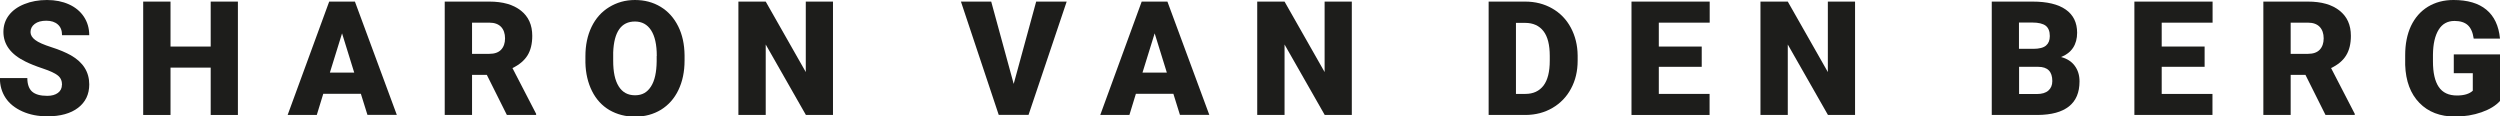
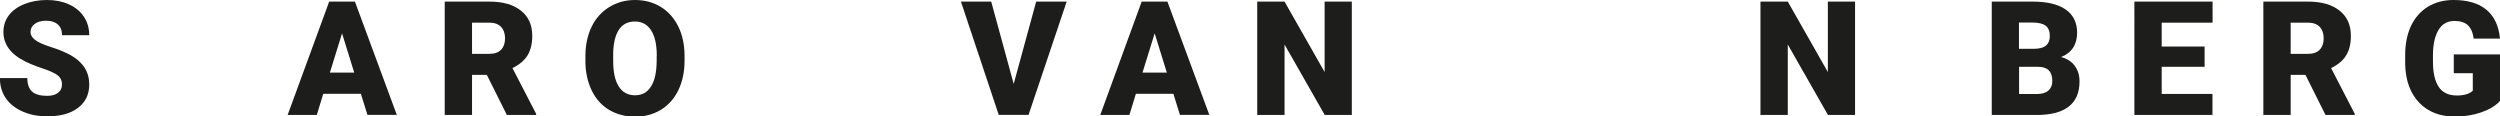
<svg xmlns="http://www.w3.org/2000/svg" id="Layer_2" data-name="Layer 2" viewBox="0 0 219.63 10.23">
  <defs>
    <style> .cls-1 { fill: #1d1d1b; } </style>
  </defs>
  <g id="Layer_1-2" data-name="Layer 1">
    <g>
      <path class="cls-1" d="M5.45,7.45c0-.35-.12-.62-.37-.82s-.68-.4-1.31-.61-1.13-.41-1.53-.61C.95,4.78.3,3.91.3,2.8c0-.55.16-1.04.48-1.46.32-.42.78-.75,1.36-.98C2.73.12,3.4,0,4.13,0s1.36.13,1.92.38,1.01.62,1.32,1.09c.31.47.47,1.01.47,1.62h-2.39c0-.41-.12-.72-.37-.94s-.58-.33-1.01-.33-.77.09-1.02.28c-.25.19-.37.43-.37.72,0,.25.14.49.41.69.27.21.75.42,1.44.64.69.22,1.25.46,1.7.71,1.08.62,1.61,1.47,1.61,2.56,0,.87-.33,1.55-.98,2.05s-1.56.75-2.7.75c-.81,0-1.54-.14-2.19-.43-.65-.29-1.15-.69-1.48-1.19-.33-.5-.5-1.08-.5-1.74h2.41c0,.53.14.93.41,1.18.28.25.72.38,1.34.38.4,0,.71-.09.94-.26.23-.17.35-.41.35-.72Z" />
-       <path class="cls-1" d="M20.9,10.1h-2.39v-4.16h-3.53v4.16h-2.4V.14h2.4v3.95h3.53V.14h2.39v9.95Z" />
      <path class="cls-1" d="M31.69,8.24h-3.29l-.57,1.86h-2.56L28.92.14h2.26l3.68,9.95h-2.58l-.58-1.86ZM28.98,6.38h2.14l-1.07-3.45-1.07,3.45Z" />
      <path class="cls-1" d="M42.77,6.58h-1.3v3.52h-2.4V.14h3.92c1.18,0,2.1.26,2.77.79s1,1.26,1,2.22c0,.69-.14,1.27-.42,1.72s-.72.82-1.32,1.11l2.08,4.02v.1h-2.57l-1.76-3.52ZM41.47,4.73h1.52c.46,0,.8-.12,1.03-.36.23-.24.35-.58.35-1s-.12-.77-.35-1.01c-.23-.24-.57-.37-1.03-.37h-1.52v2.74Z" />
      <path class="cls-1" d="M60.14,5.33c0,.97-.18,1.83-.54,2.58s-.87,1.32-1.53,1.73c-.66.4-1.42.61-2.27.61s-1.6-.2-2.26-.58c-.66-.39-1.17-.95-1.53-1.67s-.56-1.56-.58-2.5v-.56c0-.98.18-1.83.54-2.58.36-.74.87-1.32,1.54-1.73S54.93,0,55.78,0s1.6.2,2.26.6,1.17.97,1.54,1.71c.37.74.55,1.59.56,2.55v.46ZM57.7,4.91c0-.99-.17-1.74-.5-2.25-.33-.51-.8-.77-1.42-.77-1.2,0-1.84.9-1.91,2.71v.73c0,.98.15,1.72.48,2.25s.8.79,1.44.79,1.07-.26,1.4-.77.49-1.26.5-2.22v-.46Z" />
-       <path class="cls-1" d="M73.19,10.1h-2.39l-3.53-6.19v6.19h-2.4V.14h2.4l3.52,6.19V.14h2.39v9.95Z" />
      <path class="cls-1" d="M89.05,7.39l1.98-7.25h2.68l-3.35,9.95h-2.62L84.42.14h2.66l1.98,7.25Z" />
      <path class="cls-1" d="M103.08,8.24h-3.29l-.57,1.86h-2.56L100.3.14h2.26l3.68,9.95h-2.58l-.58-1.86ZM100.37,6.38h2.14l-1.07-3.45-1.07,3.45Z" />
      <path class="cls-1" d="M118.77,10.1h-2.39l-3.53-6.19v6.19h-2.4V.14h2.4l3.52,6.19V.14h2.39v9.95Z" />
-       <path class="cls-1" d="M130.78,10.1V.14h3.21c.88,0,1.67.2,2.37.6.7.4,1.25.96,1.64,1.69.39.73.59,1.54.6,2.44v.46c0,.91-.19,1.73-.58,2.45-.38.72-.93,1.29-1.63,1.7-.7.41-1.48.61-2.34.62h-3.27ZM133.18,2v6.25h.83c.69,0,1.22-.25,1.59-.73.37-.49.55-1.22.55-2.18v-.43c0-.96-.18-1.69-.55-2.17s-.91-.73-1.61-.73h-.81Z" />
-       <path class="cls-1" d="M149.5,5.87h-3.77v2.38h4.46v1.85h-6.86V.14h6.87v1.85h-4.47v2.1h3.77v1.78Z" />
      <path class="cls-1" d="M162.98,10.1h-2.39l-3.53-6.19v6.19h-2.4V.14h2.4l3.52,6.19V.14h2.39v9.95Z" />
      <path class="cls-1" d="M174.98,10.1V.14h3.58c1.28,0,2.25.23,2.92.7.67.47,1,1.15,1,2.04,0,.51-.12.96-.36,1.32s-.59.63-1.05.81c.52.14.92.39,1.2.77s.42.83.42,1.37c0,.98-.31,1.71-.93,2.2-.62.49-1.53.74-2.75.75h-4.04ZM177.38,4.29h1.25c.52,0,.9-.1,1.12-.29s.33-.46.33-.83c0-.42-.12-.72-.36-.91-.24-.18-.63-.28-1.17-.28h-1.18v2.3ZM177.38,5.87v2.39h1.57c.43,0,.77-.1,1-.3.23-.2.35-.48.35-.84,0-.83-.41-1.25-1.24-1.25h-1.68Z" />
      <path class="cls-1" d="M193.68,5.87h-3.77v2.38h4.46v1.85h-6.86V.14h6.87v1.85h-4.47v2.1h3.77v1.78Z" />
      <path class="cls-1" d="M202.54,6.58h-1.3v3.52h-2.4V.14h3.92c1.18,0,2.1.26,2.77.79s1,1.26,1,2.22c0,.69-.14,1.27-.42,1.72-.28.46-.72.82-1.32,1.11l2.08,4.02v.1h-2.57l-1.76-3.52ZM201.24,4.73h1.52c.46,0,.8-.12,1.03-.36.23-.24.35-.58.35-1s-.12-.77-.35-1.01c-.23-.24-.57-.37-1.03-.37h-1.52v2.74Z" />
      <path class="cls-1" d="M219.63,8.87c-.37.41-.91.74-1.62.99s-1.49.38-2.34.38c-1.3,0-2.34-.4-3.12-1.2s-1.2-1.91-1.25-3.33v-.86c0-.98.17-1.84.51-2.57.35-.73.84-1.29,1.49-1.69.65-.39,1.39-.59,2.24-.59,1.24,0,2.2.28,2.89.85.69.57,1.09,1.41,1.2,2.54h-2.31c-.08-.56-.26-.95-.53-1.19s-.66-.36-1.16-.36c-.6,0-1.07.25-1.39.77s-.49,1.24-.5,2.19v.6c0,.99.17,1.74.51,2.24.34.5.87.75,1.6.75.62,0,1.09-.14,1.39-.42v-1.54h-1.67v-1.65h4.07v4.09Z" />
    </g>
  </g>
</svg>